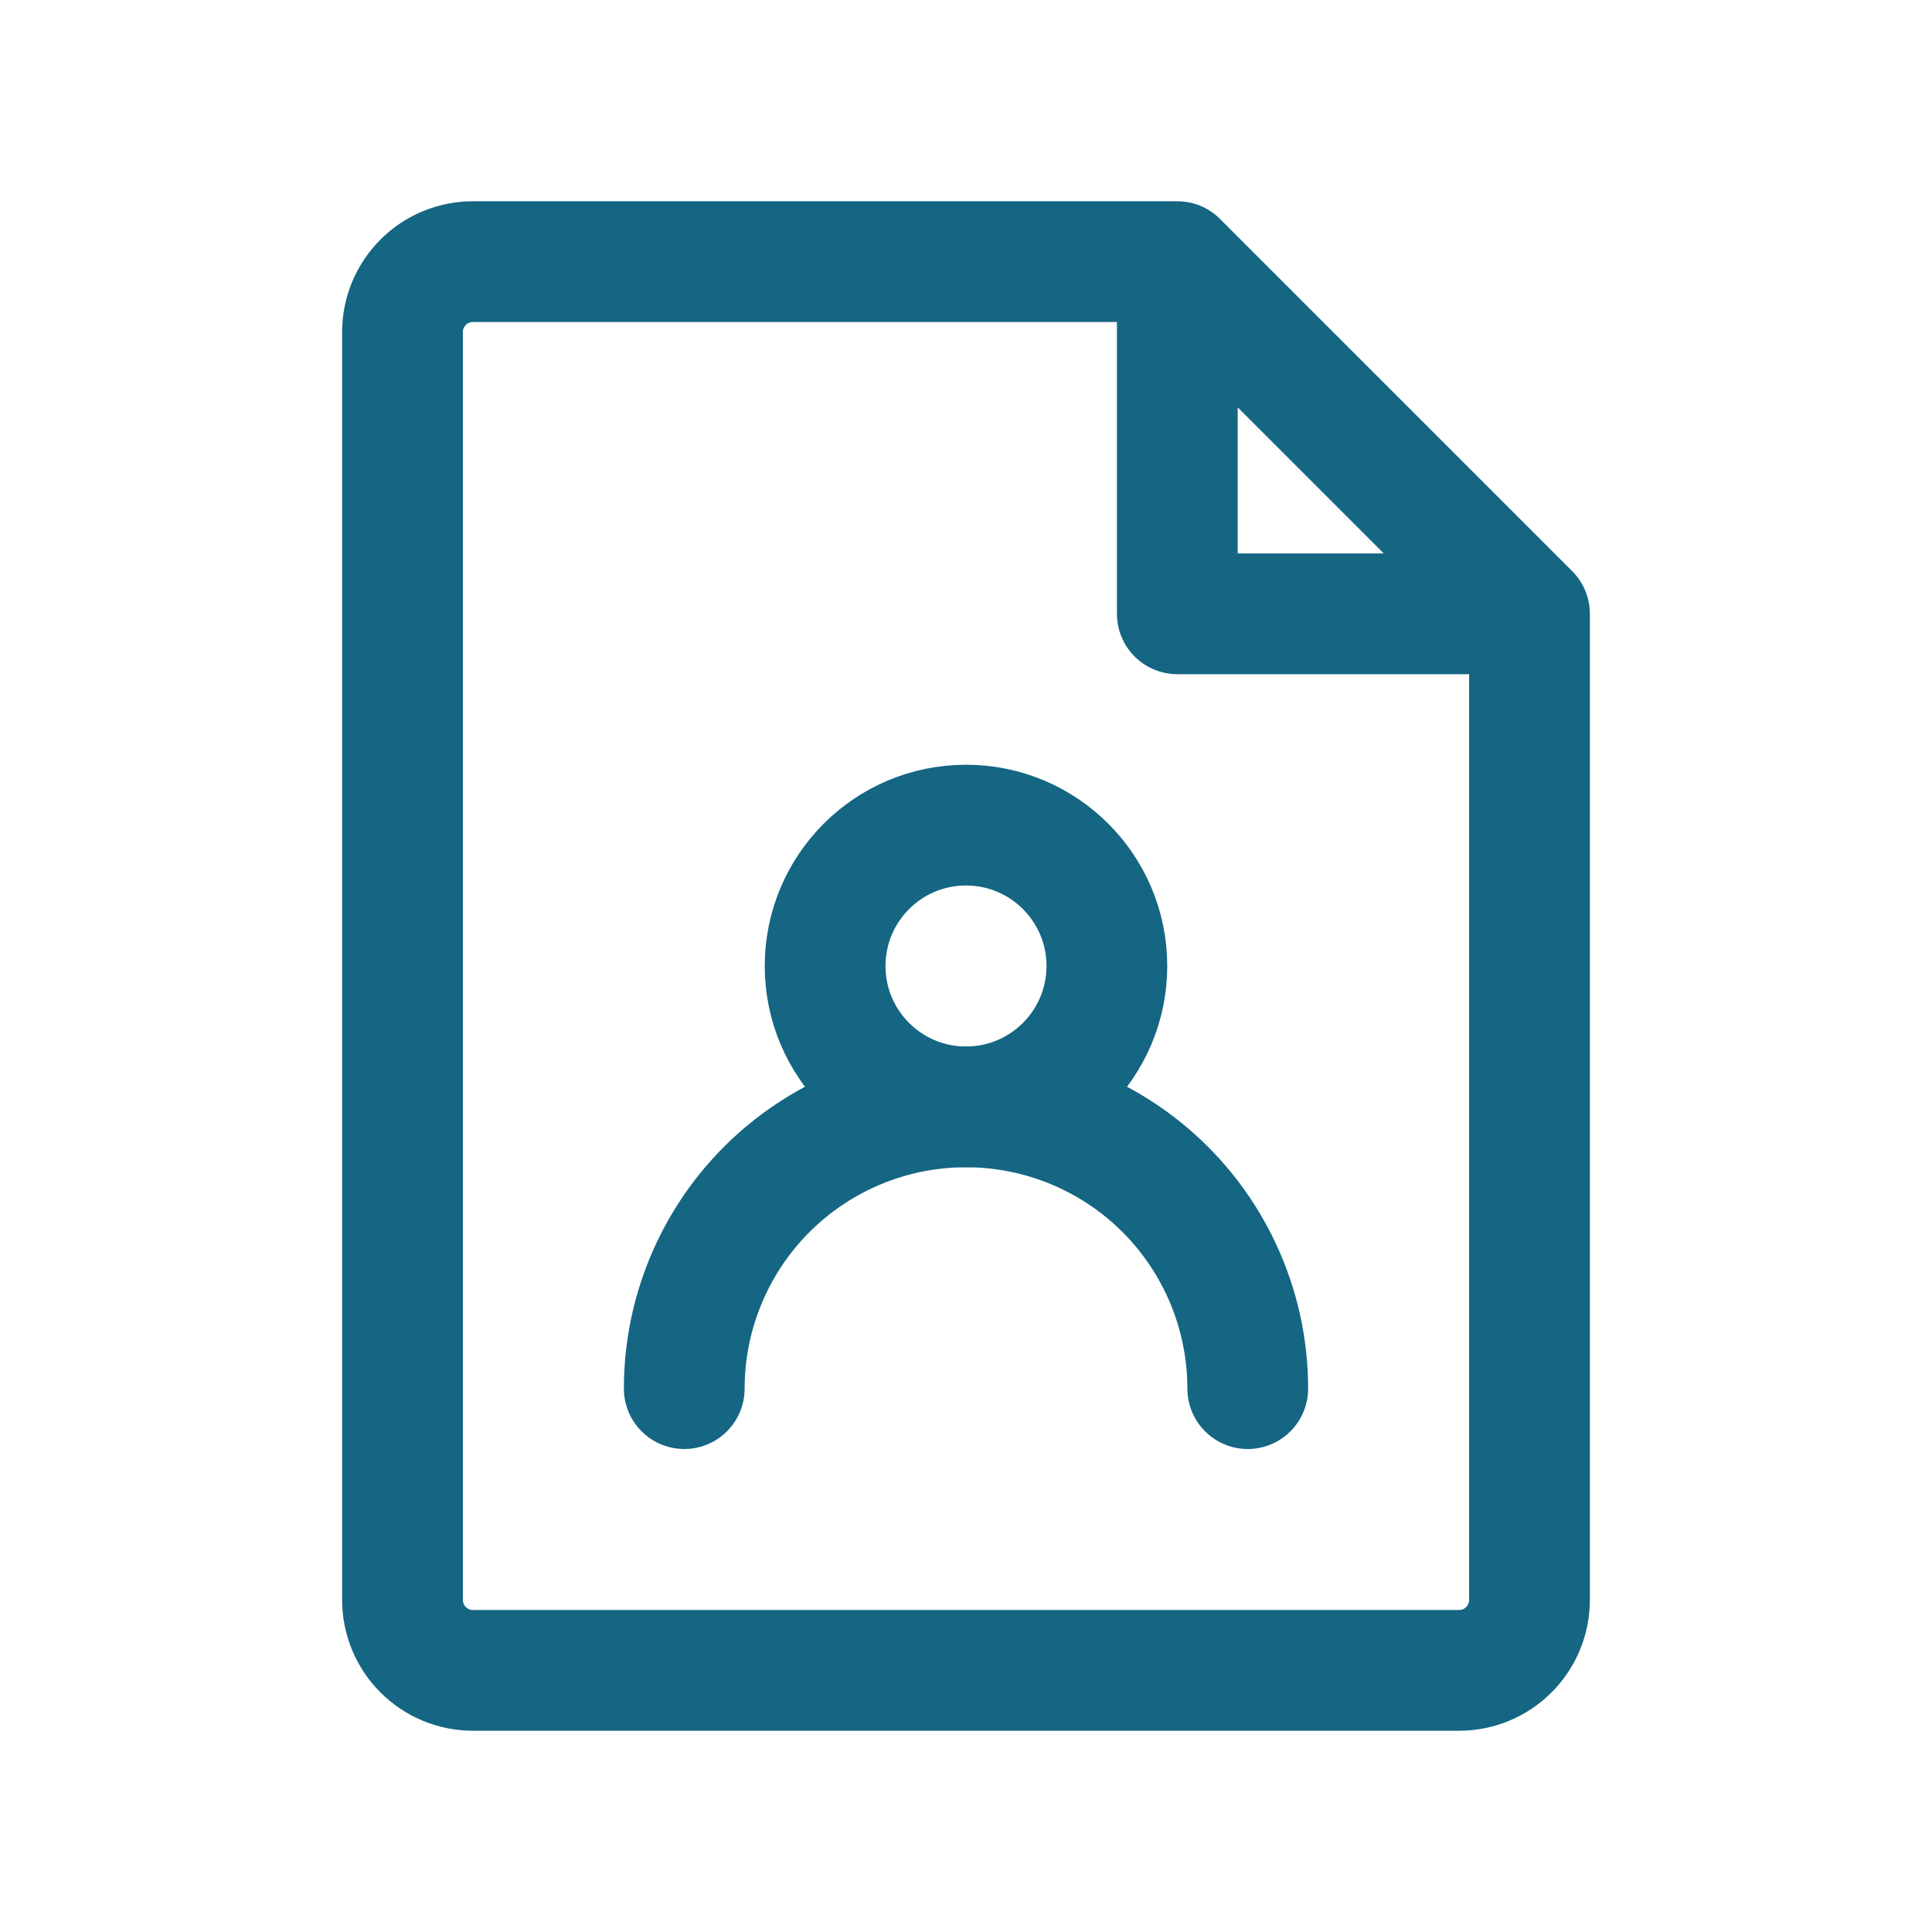
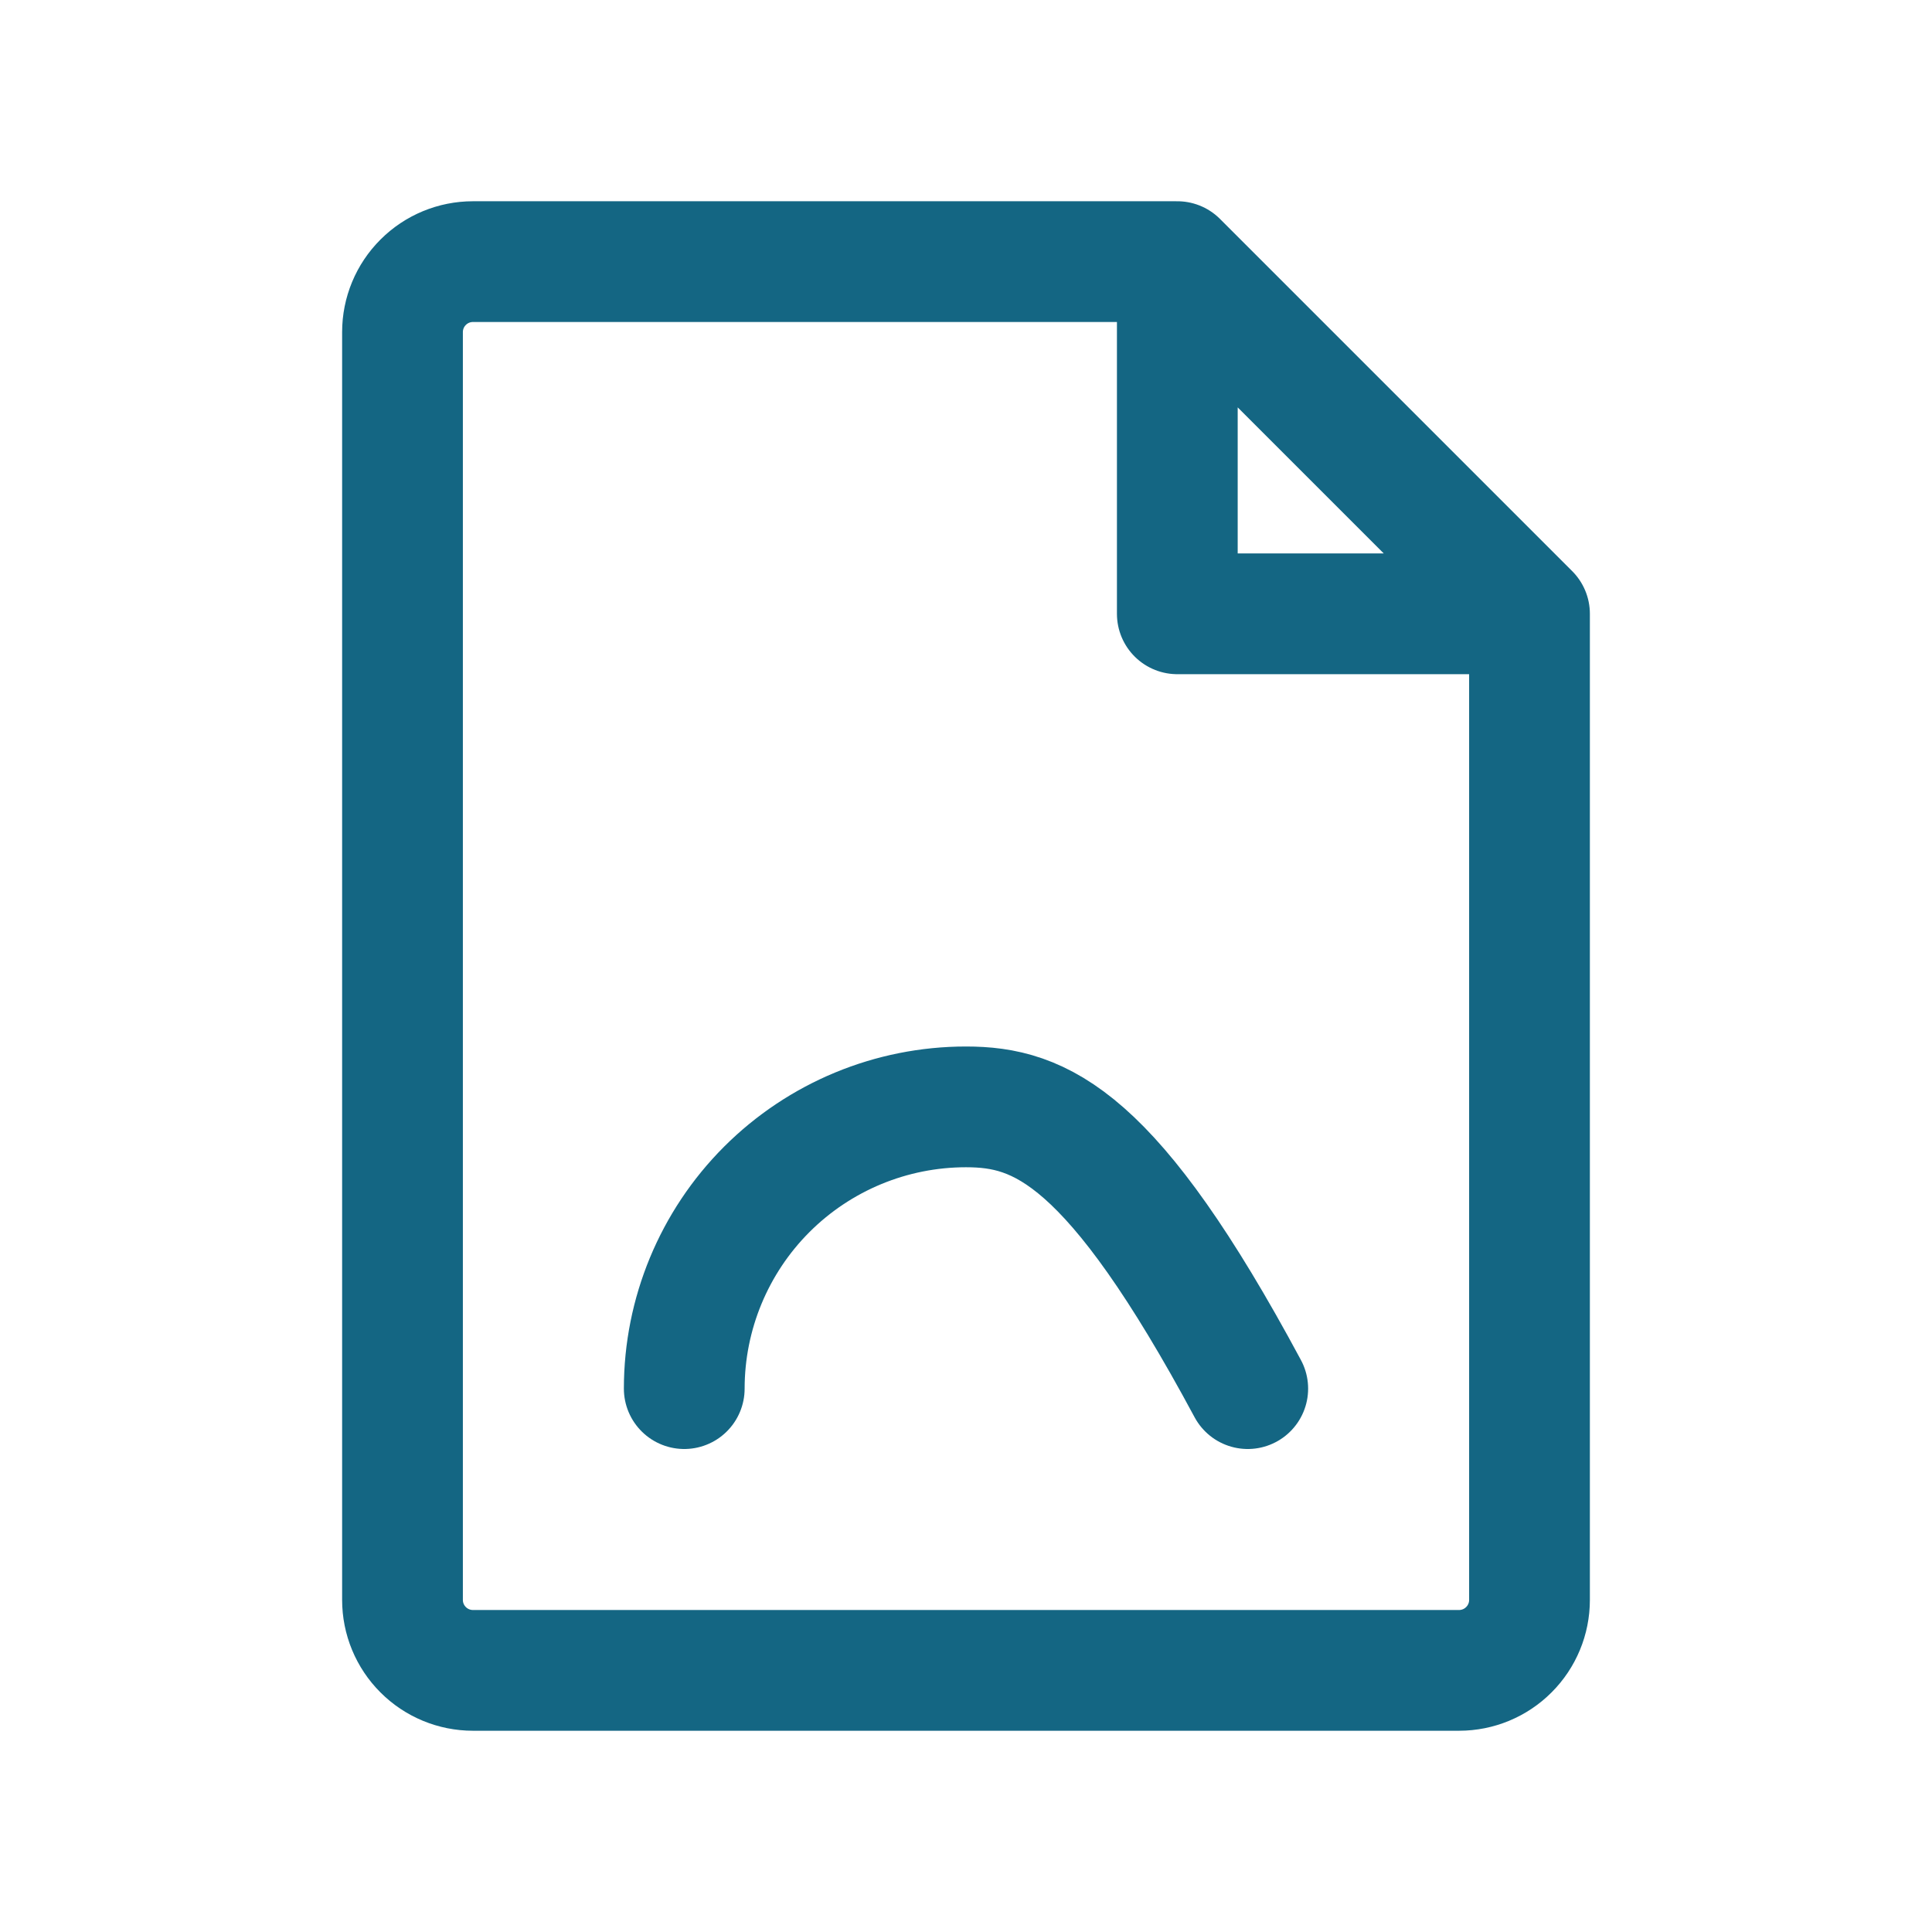
<svg xmlns="http://www.w3.org/2000/svg" width="48" height="48" viewBox="0 0 48 48" fill="none">
  <path d="M38 15.25V39.75C38 40.214 37.816 40.659 37.487 40.987C37.159 41.316 36.714 41.5 36.25 41.5H11.75C11.286 41.5 10.841 41.316 10.513 40.987C10.184 40.659 10 40.214 10 39.75V8.25C10 7.786 10.184 7.341 10.513 7.013C10.841 6.684 11.286 6.5 11.75 6.5H29.25M38 15.25H29.25V6.5M38 15.25L29.25 6.5" stroke="#146683" stroke-width="3" stroke-linecap="round" stroke-linejoin="round" />
-   <path d="M24 27.5C25.933 27.5 27.5 25.933 27.5 24C27.5 22.067 25.933 20.5 24 20.5C22.067 20.5 20.5 22.067 20.5 24C20.5 25.933 22.067 27.5 24 27.5Z" stroke="#146683" stroke-width="3" stroke-linecap="round" stroke-linejoin="round" />
-   <path d="M31 34.5C31 32.644 30.262 30.863 28.95 29.55C27.637 28.238 25.857 27.5 24 27.5C22.143 27.5 20.363 28.238 19.05 29.55C17.738 30.863 17 32.644 17 34.5" stroke="#146683" stroke-width="3" stroke-linecap="round" stroke-linejoin="round" />
+   <path d="M31 34.5C27.637 28.238 25.857 27.5 24 27.5C22.143 27.5 20.363 28.238 19.05 29.55C17.738 30.863 17 32.644 17 34.5" stroke="#146683" stroke-width="3" stroke-linecap="round" stroke-linejoin="round" />
</svg>